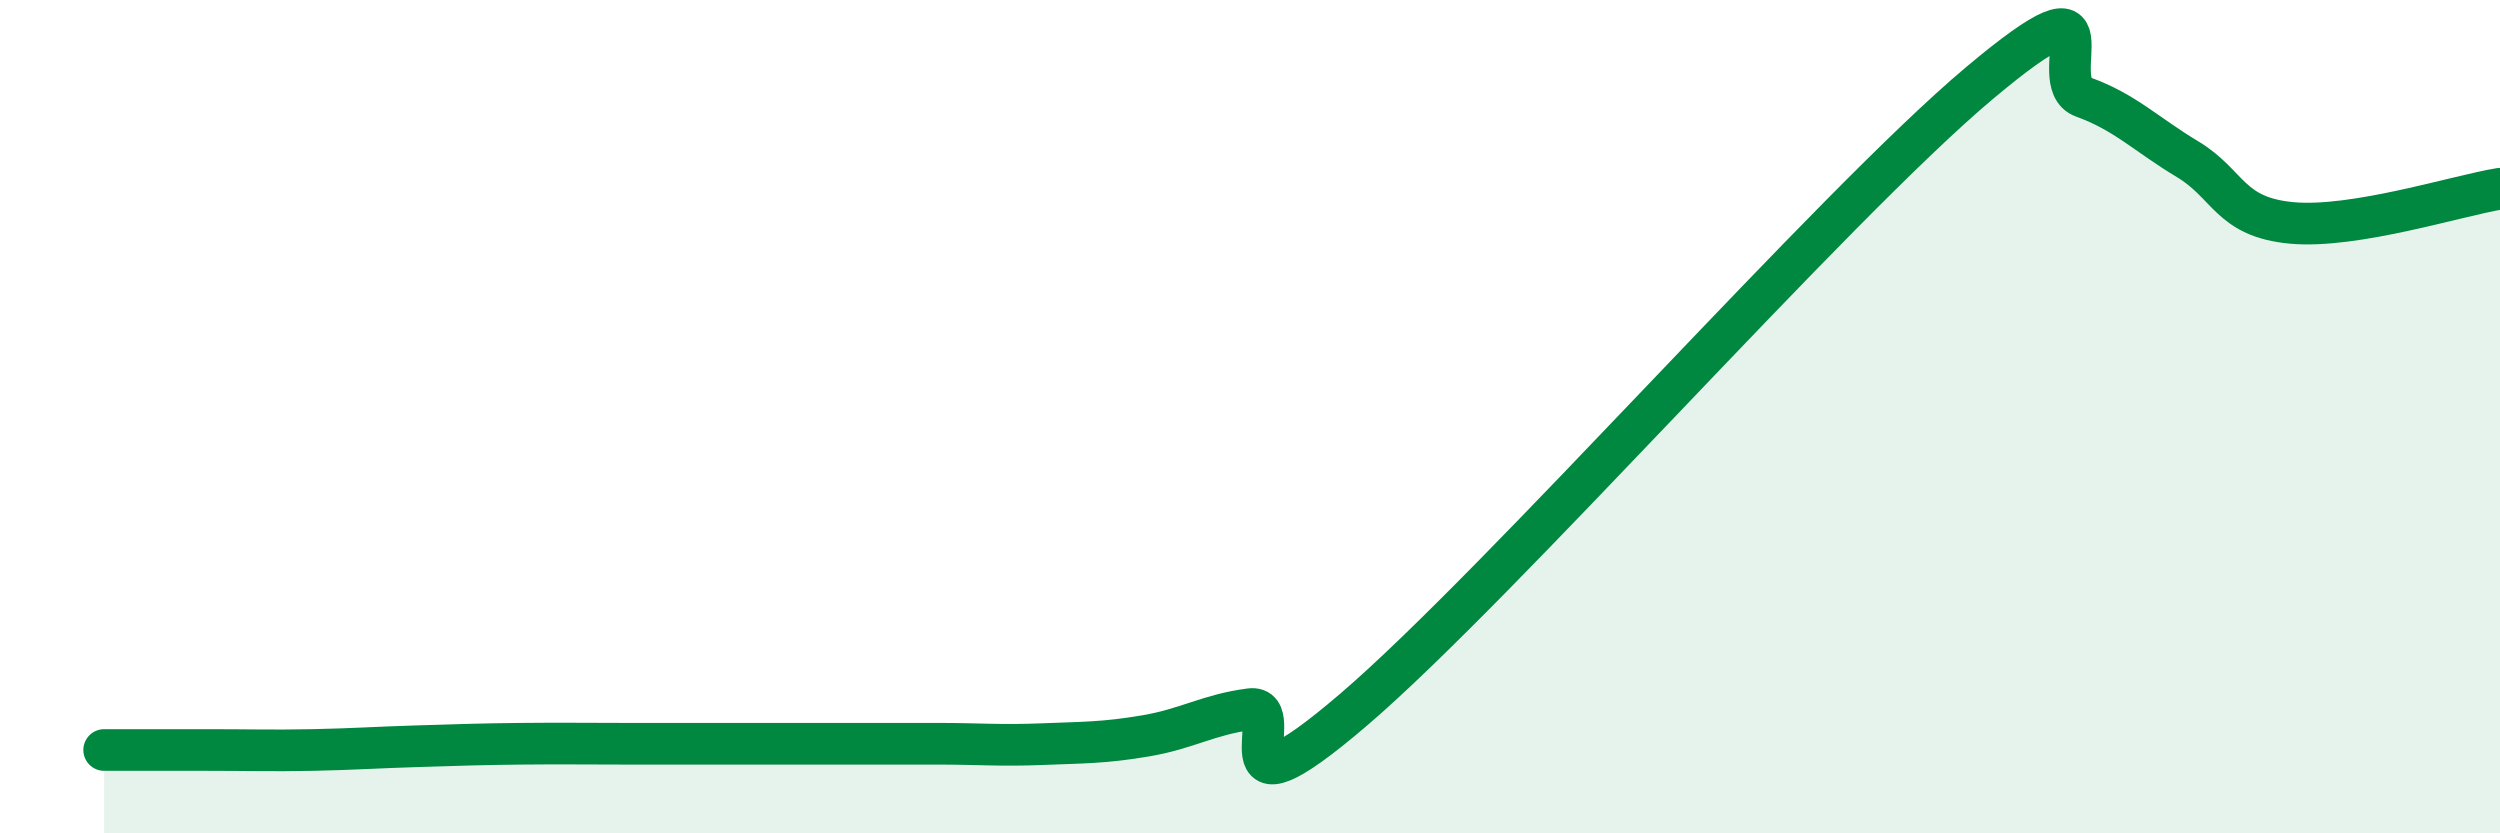
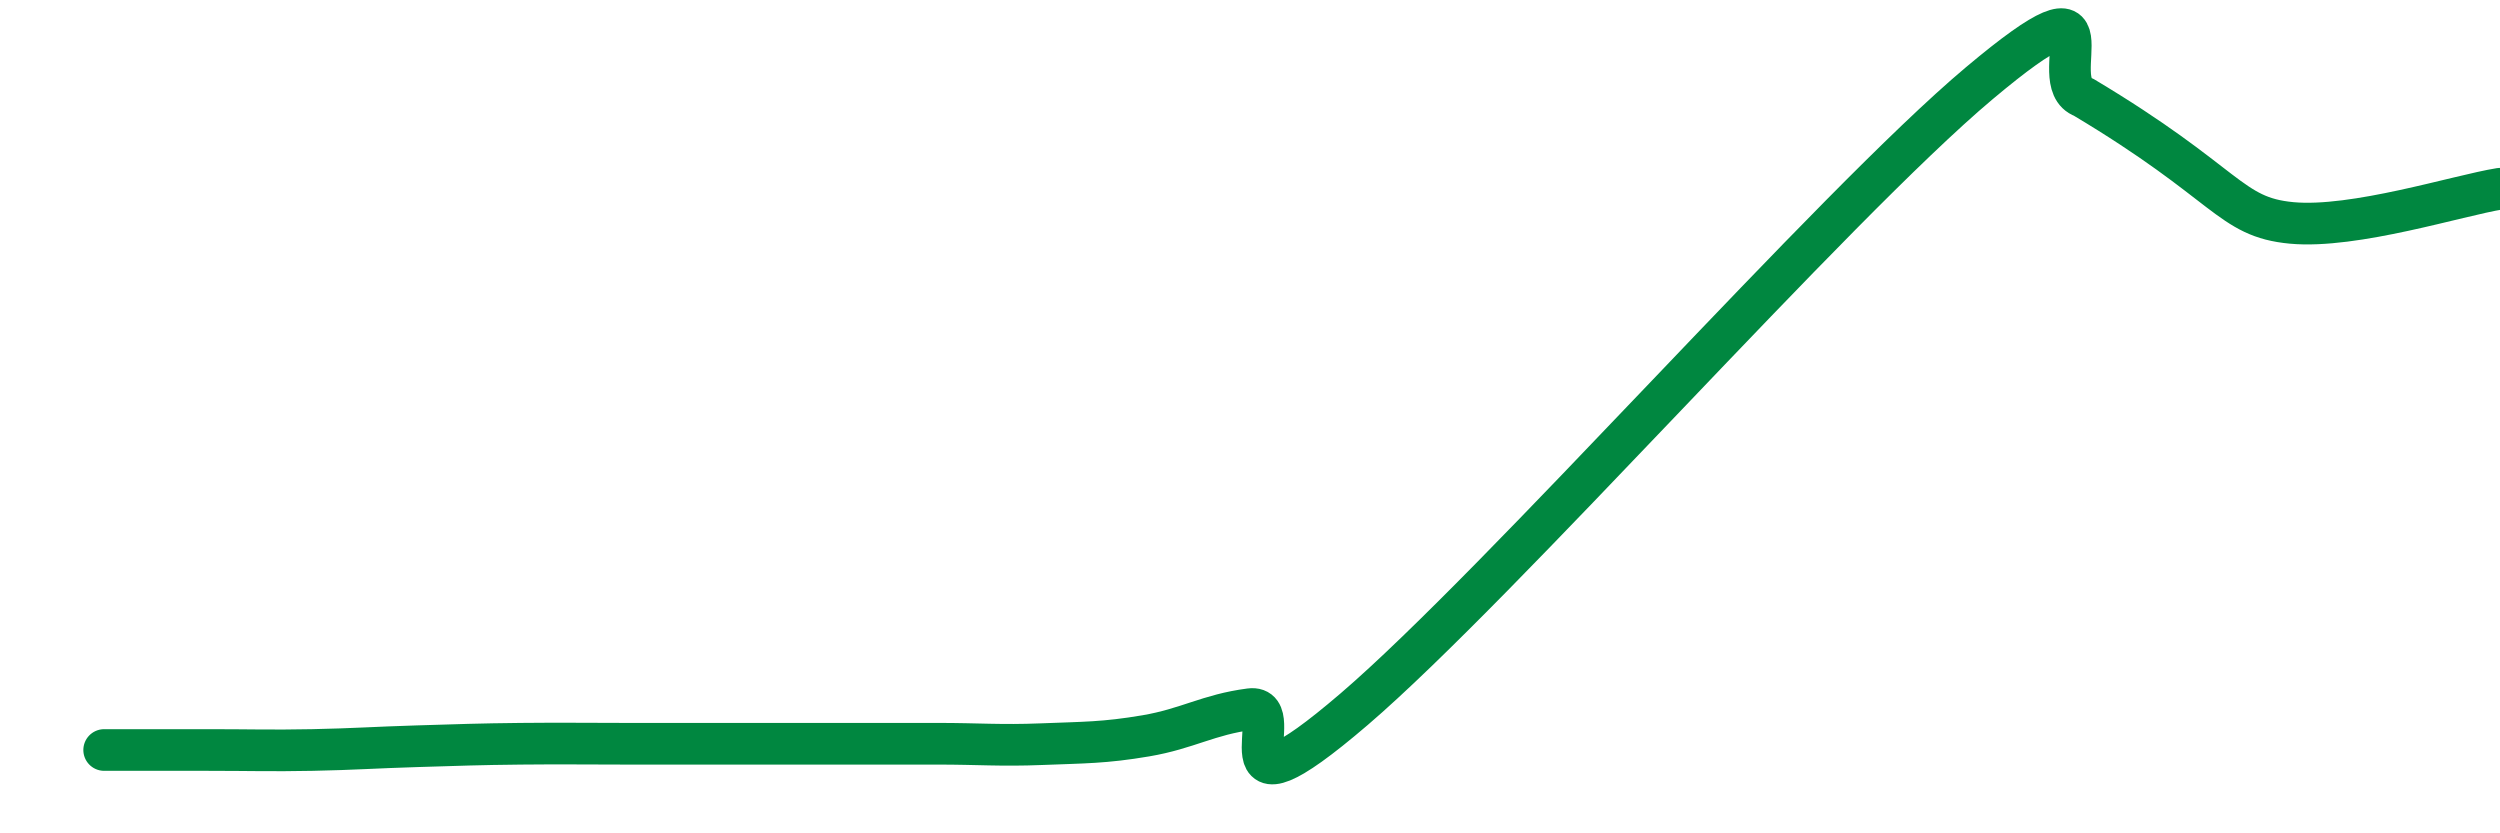
<svg xmlns="http://www.w3.org/2000/svg" width="60" height="20" viewBox="0 0 60 20">
-   <path d="M 2.5,18 C 3,18 4,18 5,18 C 6,18 6.5,18.02 7.5,18 C 8.5,17.98 9,17.94 10,17.91 C 11,17.88 11.5,17.86 12.5,17.85 C 13.5,17.84 14,17.85 15,17.85 C 16,17.85 16.5,17.85 17.5,17.85 C 18.5,17.85 19,17.85 20,17.85 C 21,17.85 21.5,17.85 22.5,17.85 C 23.5,17.85 24,17.9 25,17.86 C 26,17.82 26.5,17.83 27.5,17.66 C 28.5,17.49 29,17.15 30,17.02 C 31,16.89 29,20.02 32.5,17.02 C 36,14.02 44,4.94 47.5,2 C 51,-0.94 49,1.97 50,2.33 C 51,2.69 51.5,3.22 52.5,3.82 C 53.5,4.42 53.5,5.21 55,5.35 C 56.5,5.49 59,4.69 60,4.53L60 20L2.5 20Z" fill="#008740" opacity="0.1" stroke-linecap="round" stroke-linejoin="round" />
-   <path d="M 2.5,18 C 3,18 4,18 5,18 C 6,18 6.5,18.02 7.5,18 C 8.5,17.98 9,17.94 10,17.91 C 11,17.88 11.5,17.86 12.5,17.85 C 13.5,17.84 14,17.85 15,17.85 C 16,17.85 16.5,17.85 17.5,17.85 C 18.5,17.85 19,17.85 20,17.85 C 21,17.85 21.5,17.85 22.5,17.85 C 23.5,17.85 24,17.9 25,17.86 C 26,17.82 26.5,17.83 27.5,17.66 C 28.5,17.49 29,17.15 30,17.02 C 31,16.89 29,20.02 32.5,17.02 C 36,14.02 44,4.94 47.5,2 C 51,-0.94 49,1.97 50,2.33 C 51,2.69 51.5,3.22 52.5,3.82 C 53.5,4.42 53.5,5.21 55,5.35 C 56.5,5.49 59,4.69 60,4.53" stroke="#008740" stroke-width="1" fill="none" stroke-linecap="round" stroke-linejoin="round" />
+   <path d="M 2.5,18 C 3,18 4,18 5,18 C 6,18 6.5,18.02 7.5,18 C 8.5,17.98 9,17.94 10,17.91 C 11,17.88 11.5,17.86 12.5,17.85 C 13.5,17.84 14,17.85 15,17.85 C 16,17.85 16.5,17.85 17.5,17.85 C 18.5,17.85 19,17.85 20,17.85 C 21,17.85 21.5,17.85 22.5,17.85 C 23.5,17.85 24,17.9 25,17.86 C 26,17.82 26.5,17.83 27.5,17.66 C 28.5,17.49 29,17.15 30,17.02 C 31,16.89 29,20.02 32.5,17.02 C 36,14.02 44,4.94 47.5,2 C 51,-0.94 49,1.97 50,2.33 C 53.5,4.42 53.5,5.21 55,5.35 C 56.5,5.49 59,4.69 60,4.53" stroke="#008740" stroke-width="1" fill="none" stroke-linecap="round" stroke-linejoin="round" />
</svg>